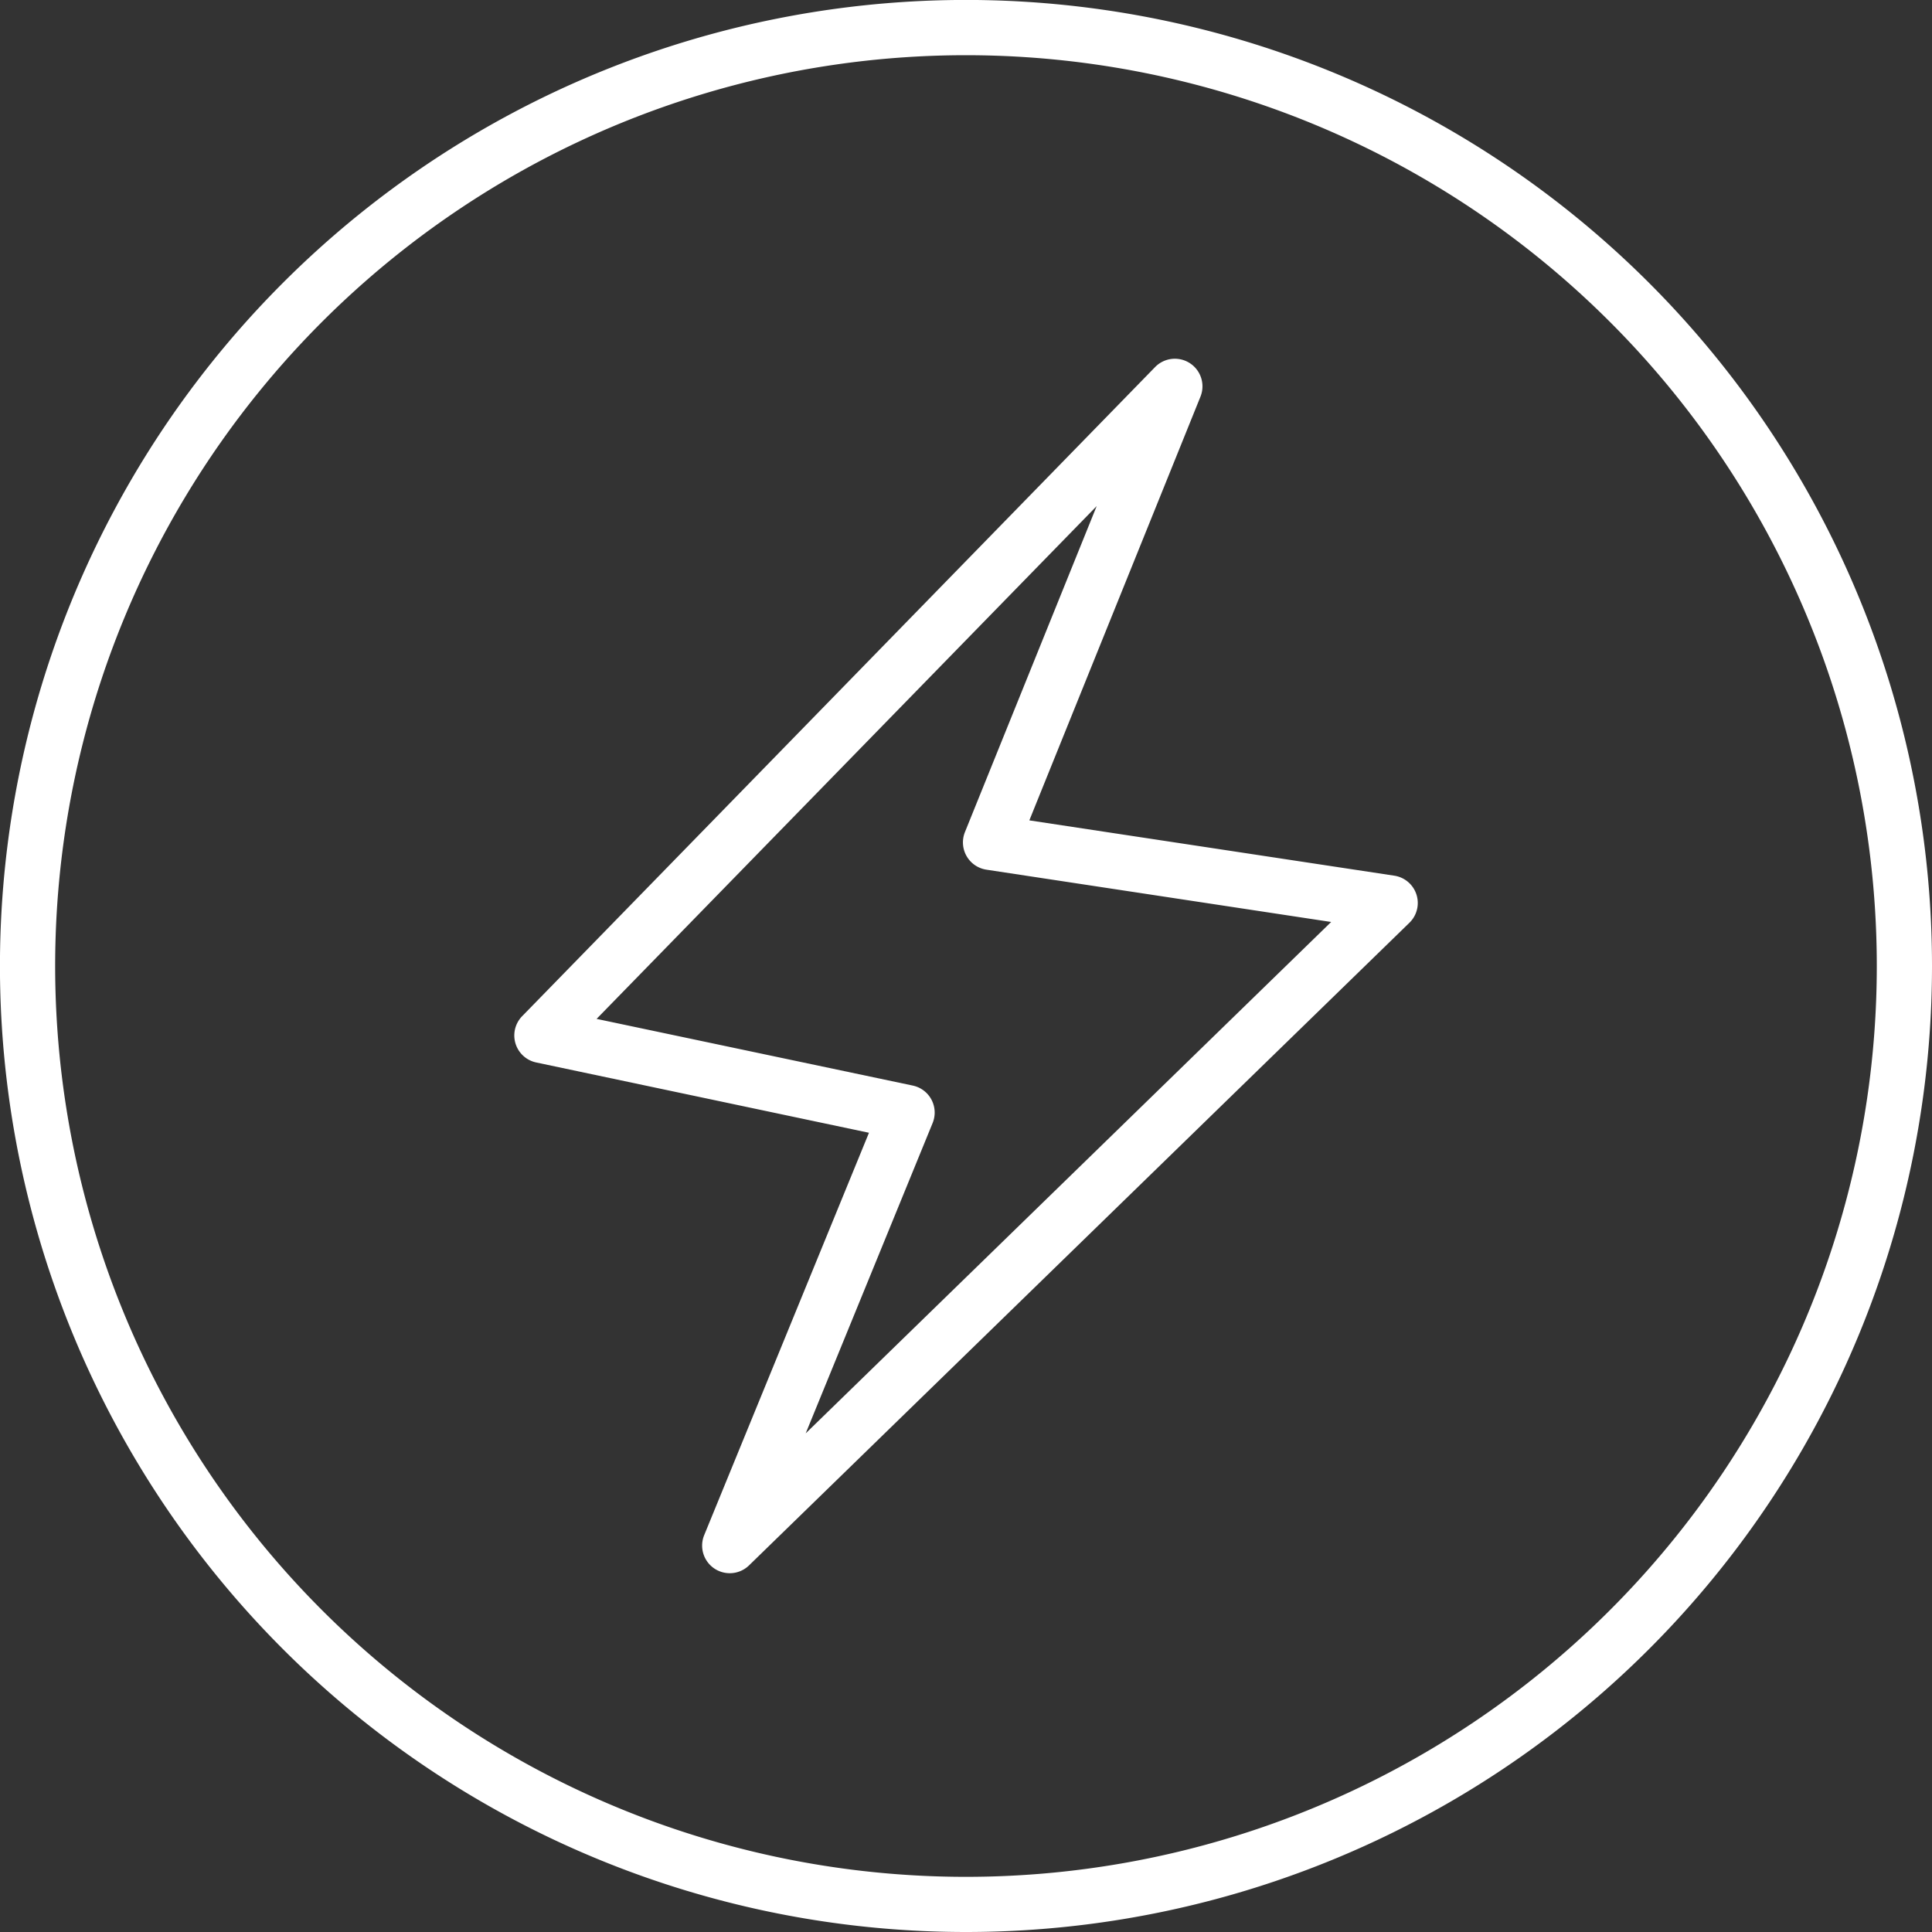
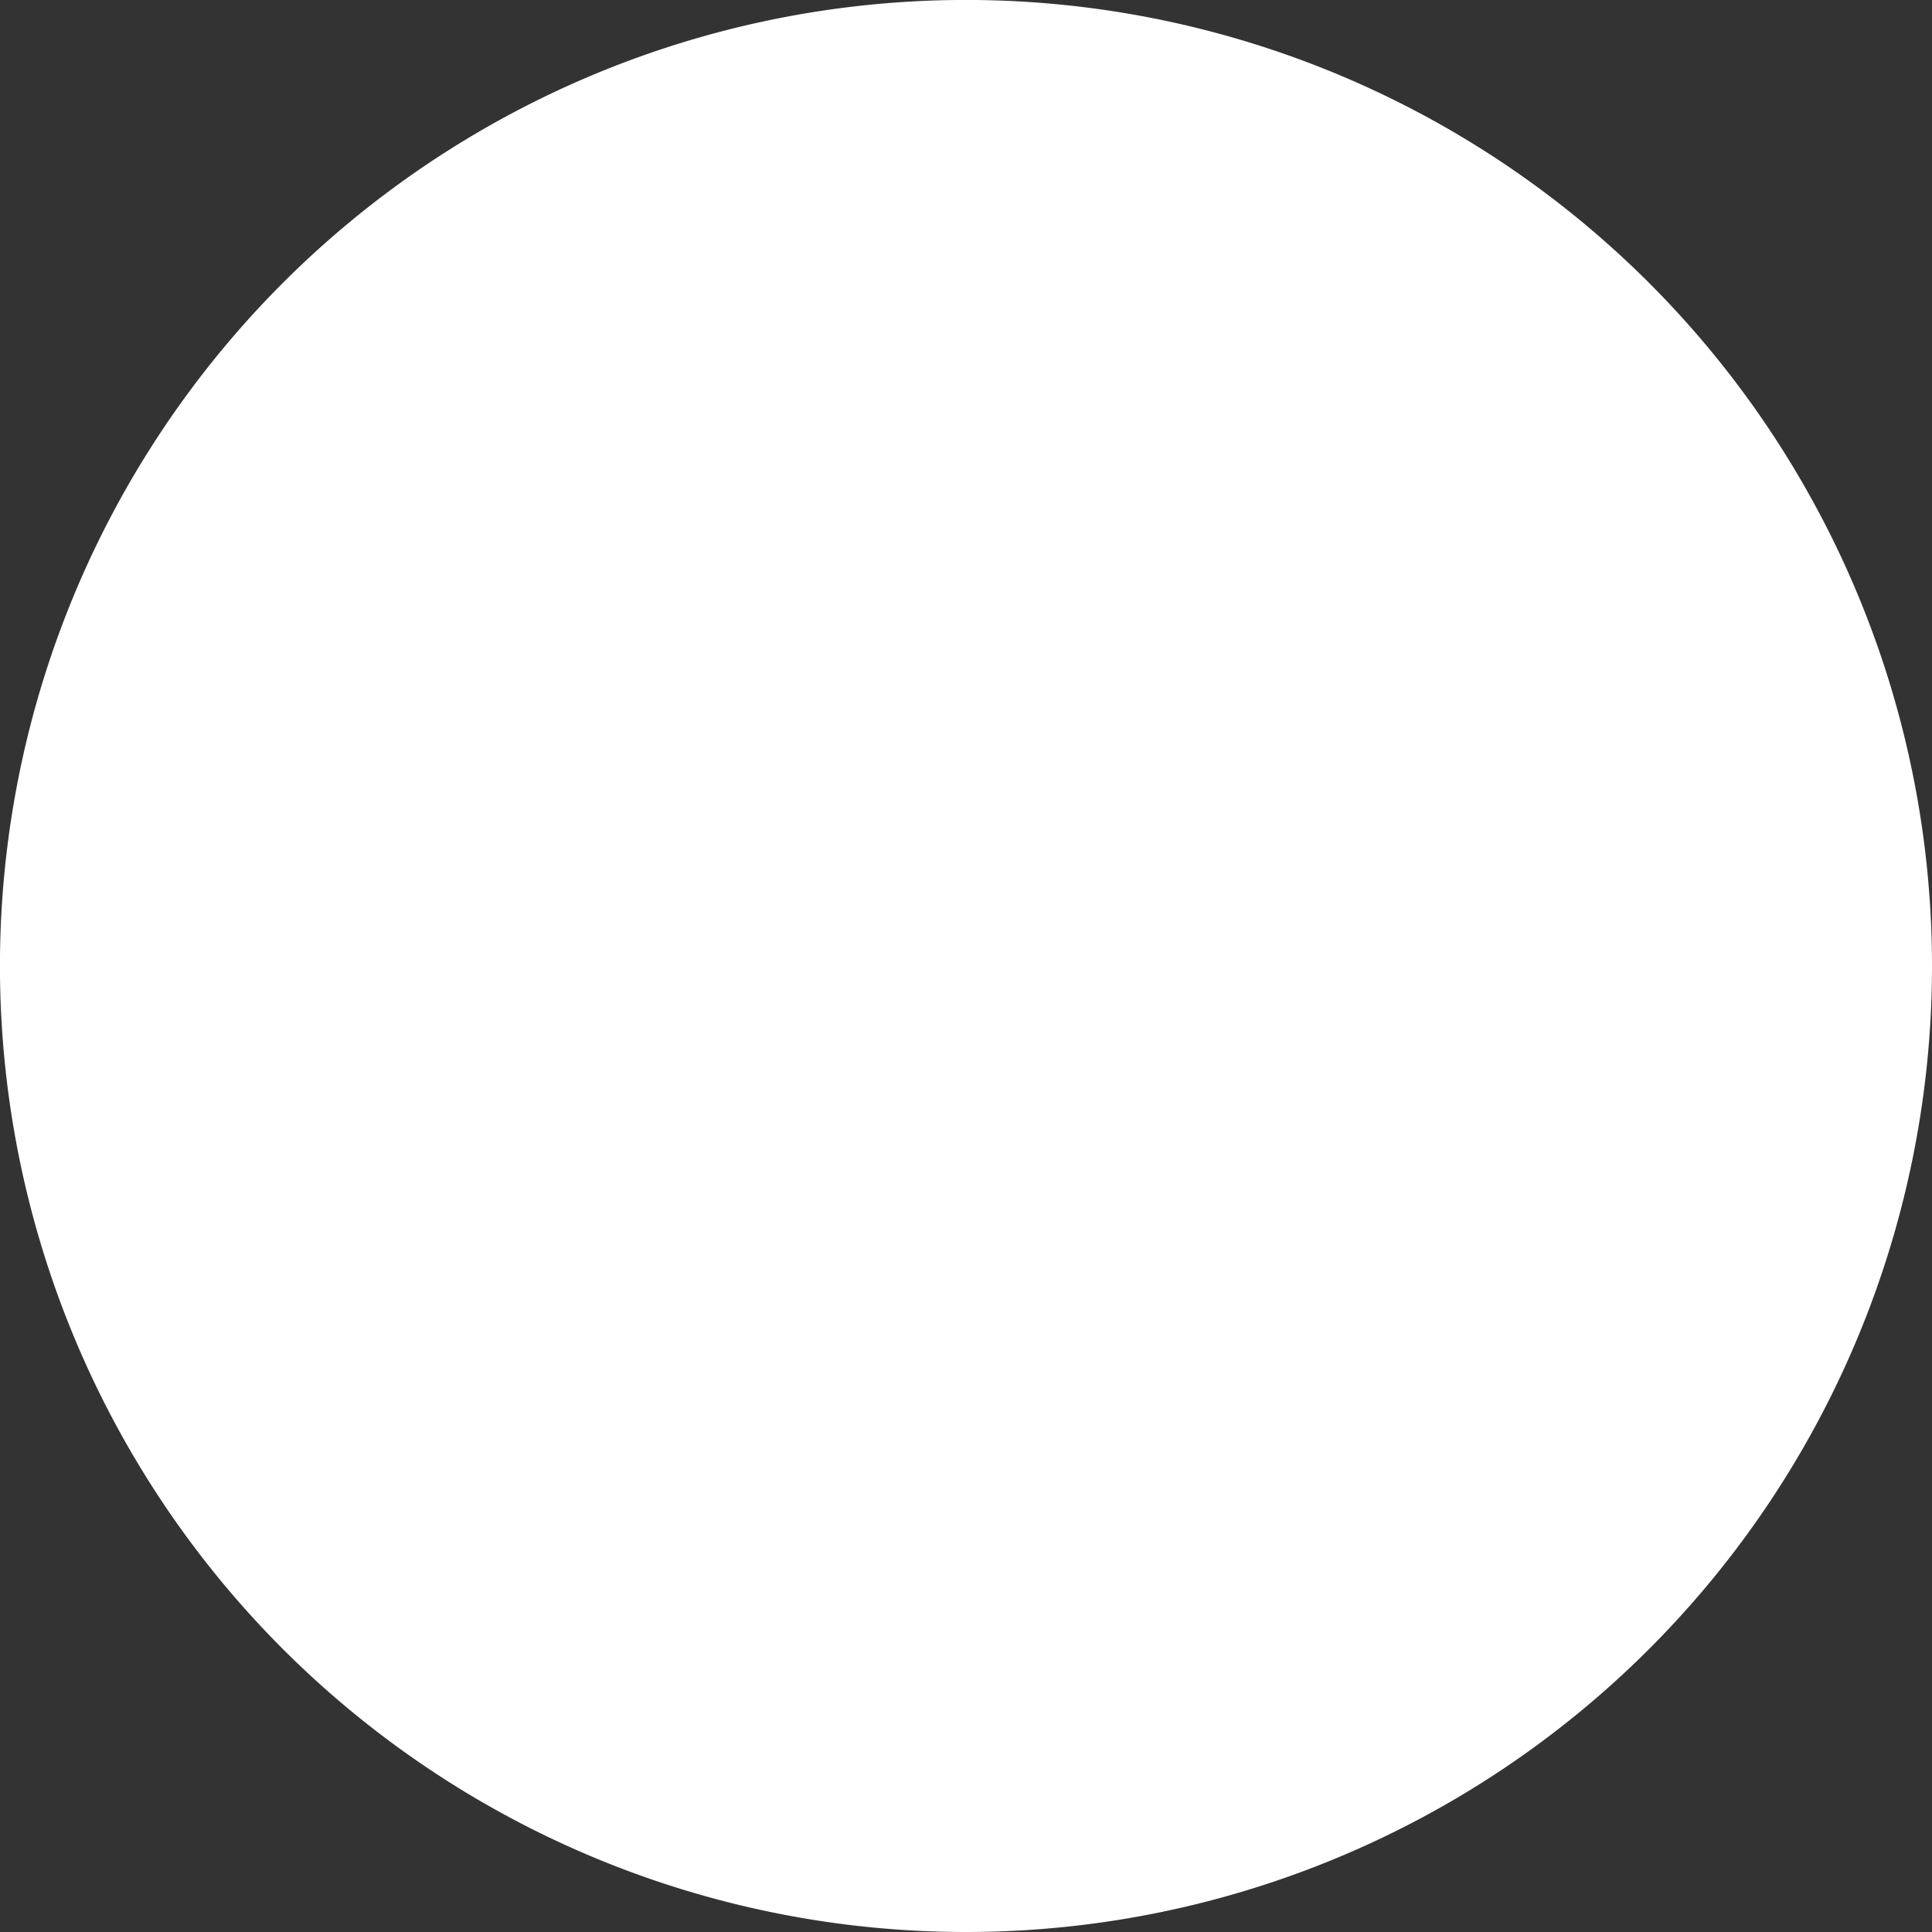
<svg xmlns="http://www.w3.org/2000/svg" width="41.225" height="41.225" viewBox="0 0 41.225 41.225">
  <rect x="0" y="0" width="41.225" height="41.225" fill="#333333" stroke="none" />
  <g id="energy" transform="translate(571 649)">
    <g id="_2_PT" data-name="2 PT" transform="translate(-571 -649)">
-       <path id="Path_186" data-name="Path 186" d="M22.613,43.225A20.613,20.613,0,1,1,43.225,22.613,20.613,20.613,0,0,1,22.613,43.225Zm0-40.047A19.435,19.435,0,1,0,42.047,22.613,19.435,19.435,0,0,0,22.613,3.178Z" transform="translate(-2 -2)" fill="#fff" />
-       <path id="Path_187" data-name="Path 187" d="M25.229,40.912a.589.589,0,0,1-.545-.812L28.2,31.514l-7.1-1.5a.589.589,0,0,1-.3-.988L34.305,15.176a.589.589,0,0,1,.968.632l-3.651,9.04,7.792,1.181a.589.589,0,0,1,.322,1L25.64,40.746A.589.589,0,0,1,25.229,40.912ZM22.388,29.084l6.747,1.423a.589.589,0,0,1,.423.8L26.85,37.928,38.062,27.016,30.705,25.9a.589.589,0,0,1-.458-.8l2.812-6.958Z" transform="translate(-9.658 -7.343)" fill="#fff" />
+       <path id="Path_186" data-name="Path 186" d="M22.613,43.225A20.613,20.613,0,1,1,43.225,22.613,20.613,20.613,0,0,1,22.613,43.225Zm0-40.047Z" transform="translate(-2 -2)" fill="#fff" />
    </g>
  </g>
</svg>